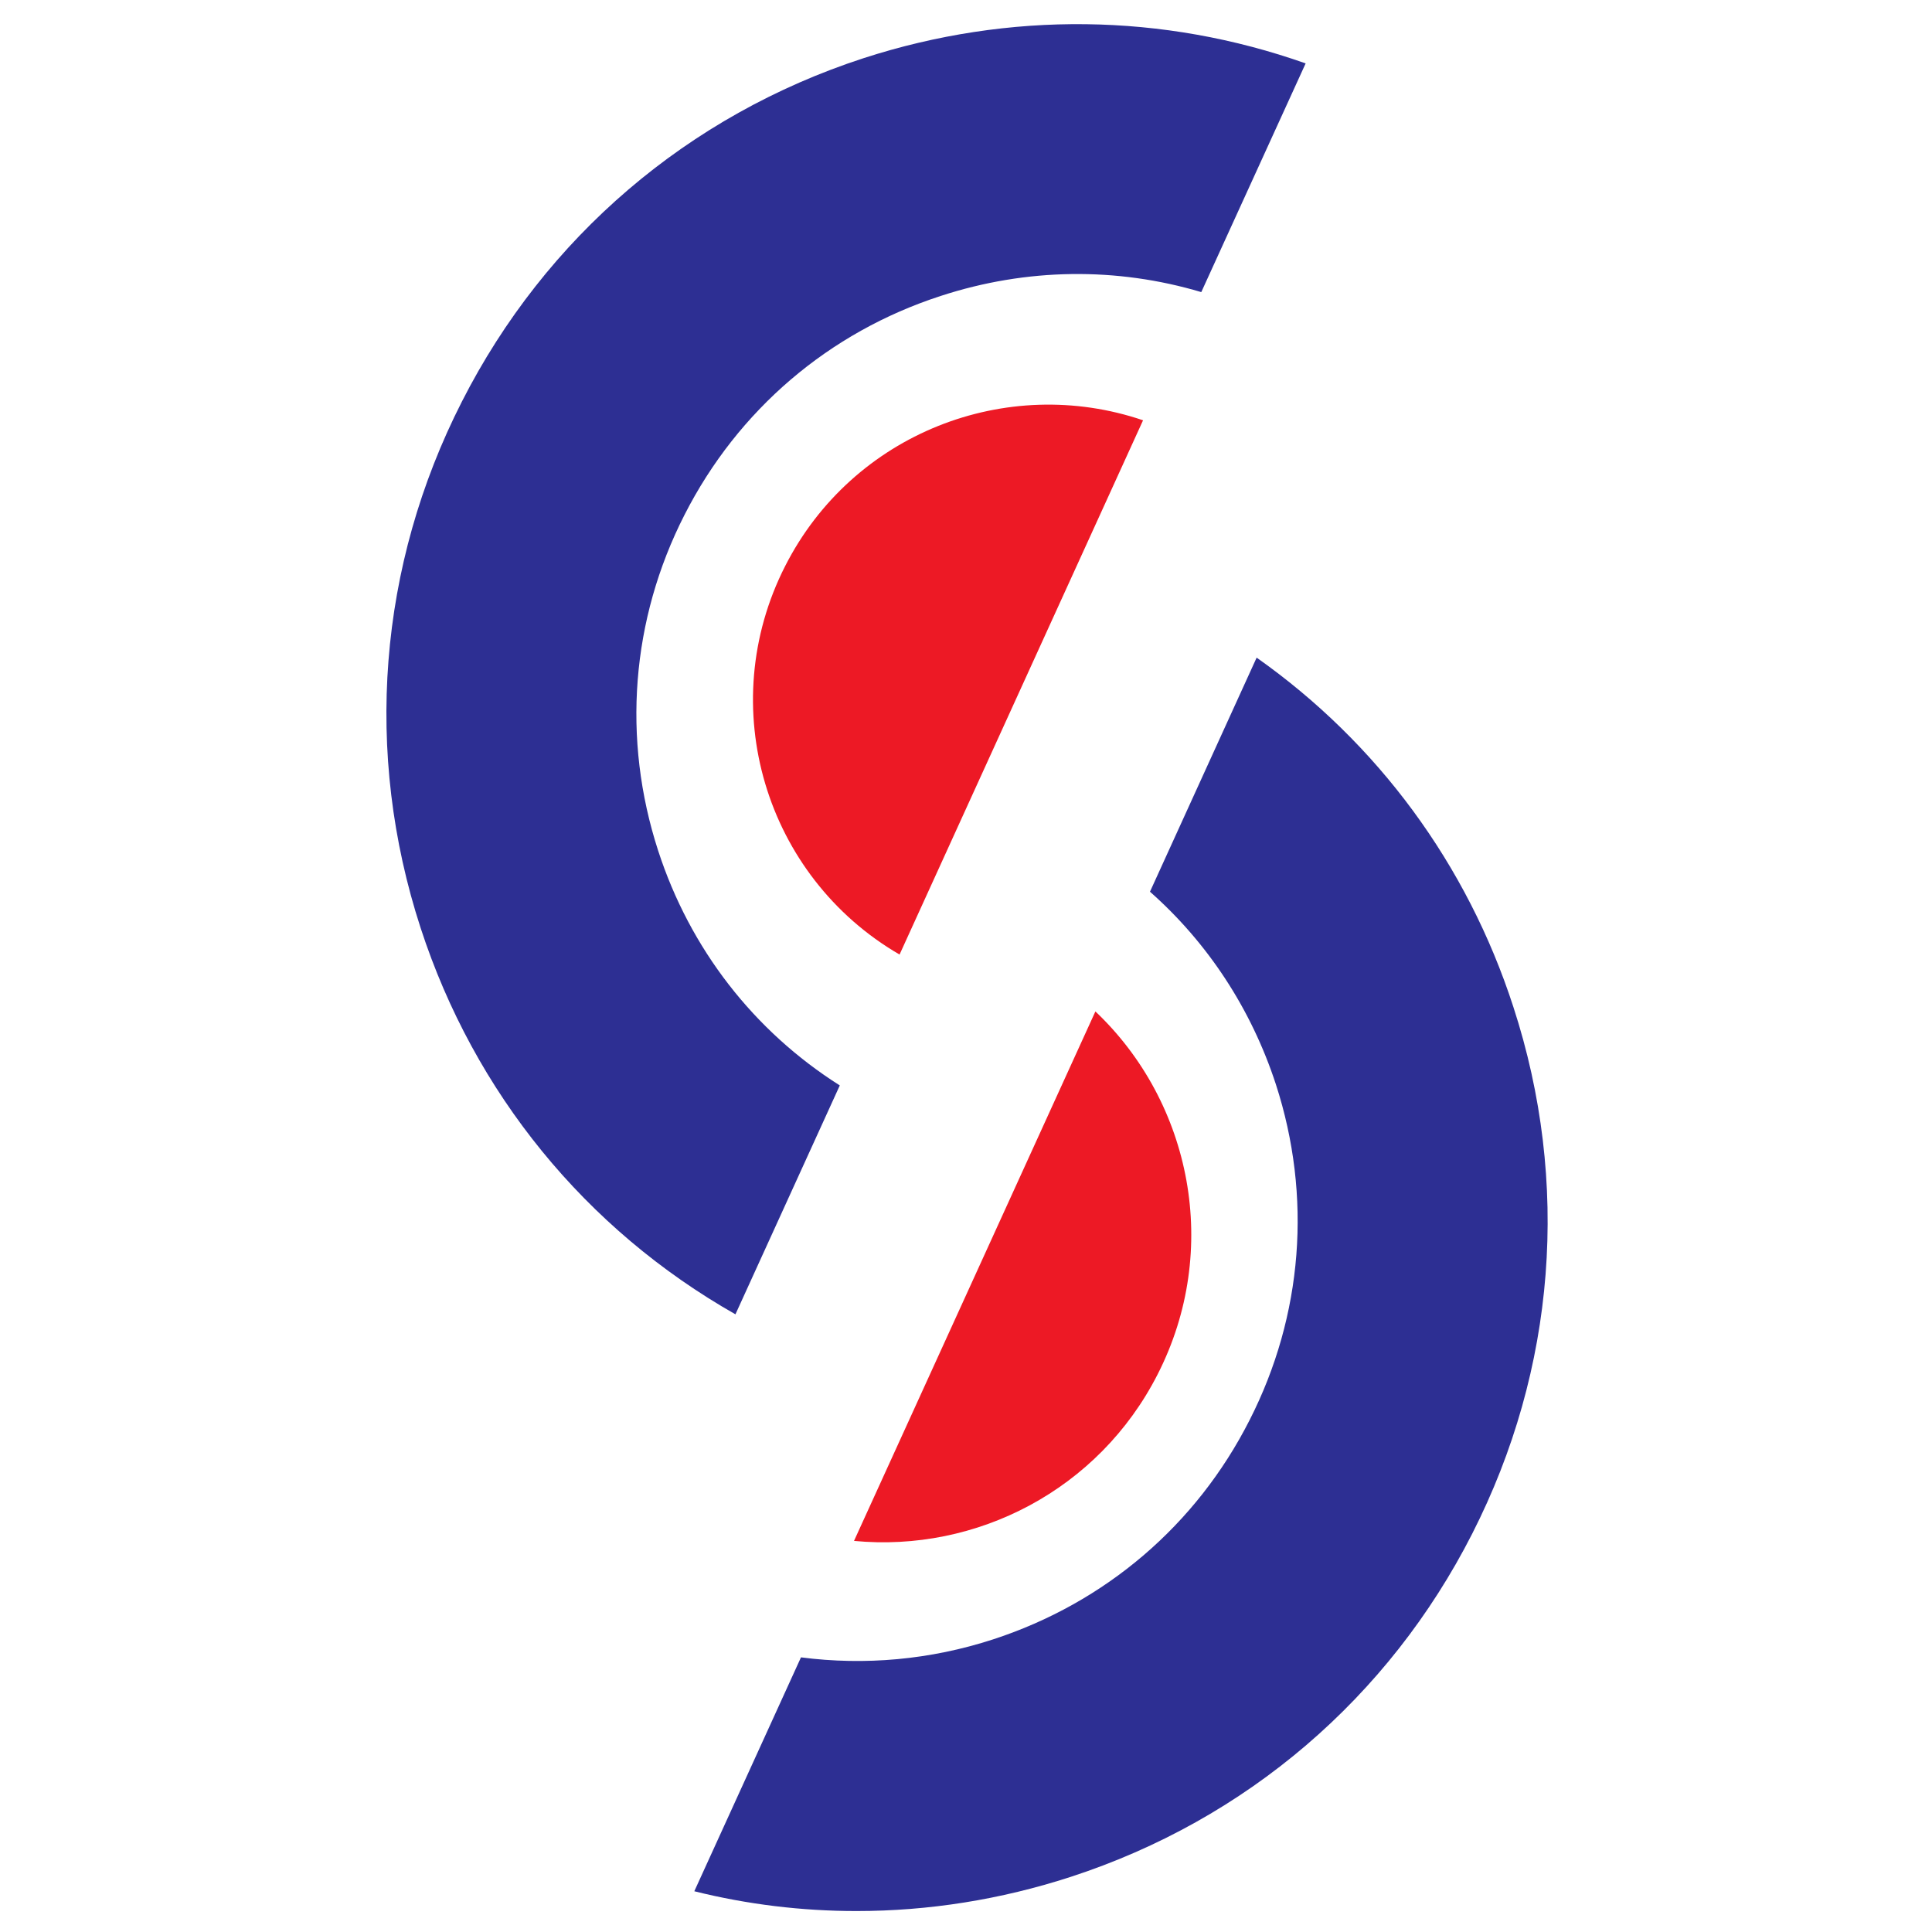
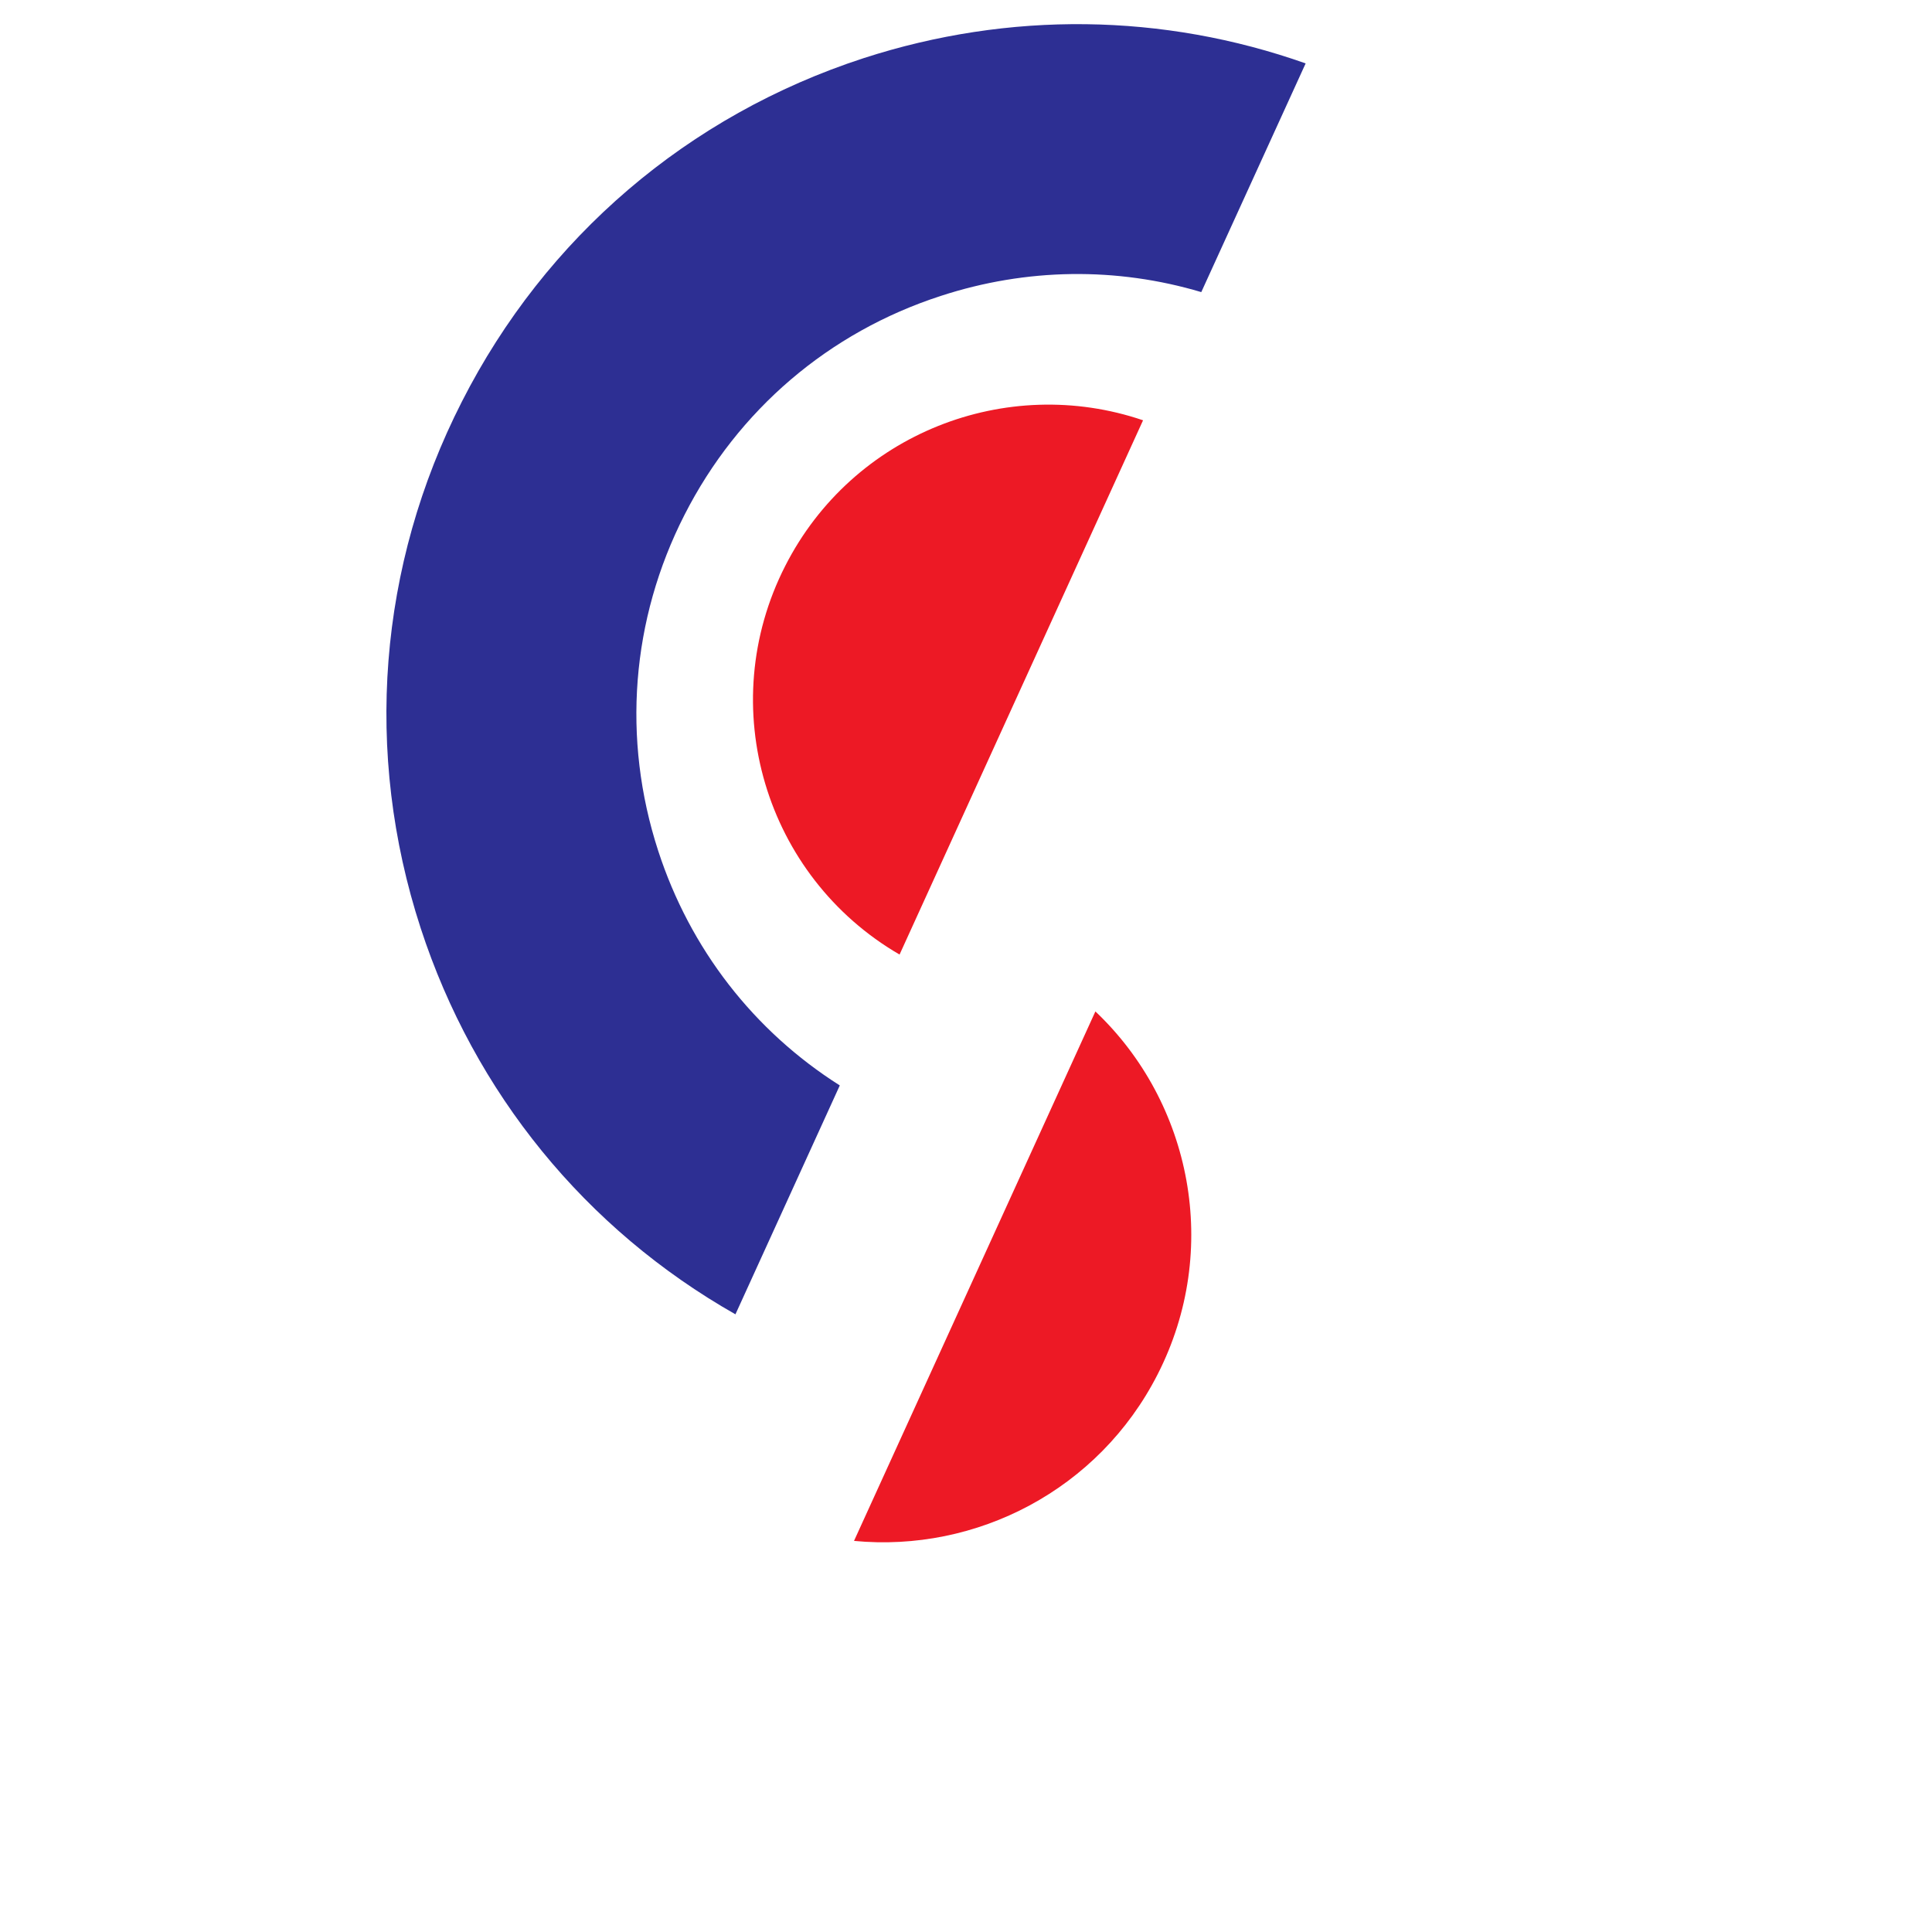
<svg xmlns="http://www.w3.org/2000/svg" width="400" height="400" viewBox="0 0 400 400" fill="none">
-   <path d="M304.817 317.515C287.508 351.535 257.985 376.761 221.697 388.579C207.134 393.314 192.213 395.661 177.332 395.661C166.032 395.661 154.772 394.308 143.75 391.563L165.833 343.139C179.043 344.85 192.611 343.657 205.662 339.399C228.819 331.839 247.679 315.764 258.701 294.039C269.763 272.354 271.672 247.645 264.152 224.488C259.059 208.89 250.067 195.203 238.09 184.619L260.173 136.156C285.161 153.782 303.743 178.889 313.332 208.493C325.149 244.78 322.125 283.495 304.817 317.515Z" fill="#2D2F93" />
  <path d="M270.32 13.128L248.714 60.477C231.207 55.264 212.546 55.463 194.76 61.273C171.602 68.793 152.782 84.868 141.721 106.593C130.659 128.278 128.75 152.987 136.27 176.144C142.875 196.476 156.085 213.466 173.87 224.727L152.265 272.116C121.229 254.489 98.231 226.318 87.09 192.139C75.273 155.852 78.297 117.137 95.645 83.117C112.953 49.097 142.477 23.871 178.765 12.053C208.965 2.265 240.836 2.703 270.32 13.128Z" fill="#2D2F93" />
  <path d="M239.682 284.53C227.467 308.522 202.121 321.454 176.815 319.027L226.79 209.407C246.725 228.307 252.812 258.786 239.682 284.53Z" fill="#ED1925" />
  <path d="M236.658 87.016L186.245 197.63C158.432 181.476 147.769 146.223 162.57 117.176C176.536 89.722 208.368 77.387 236.658 87.016Z" fill="#ED1925" />
</svg>